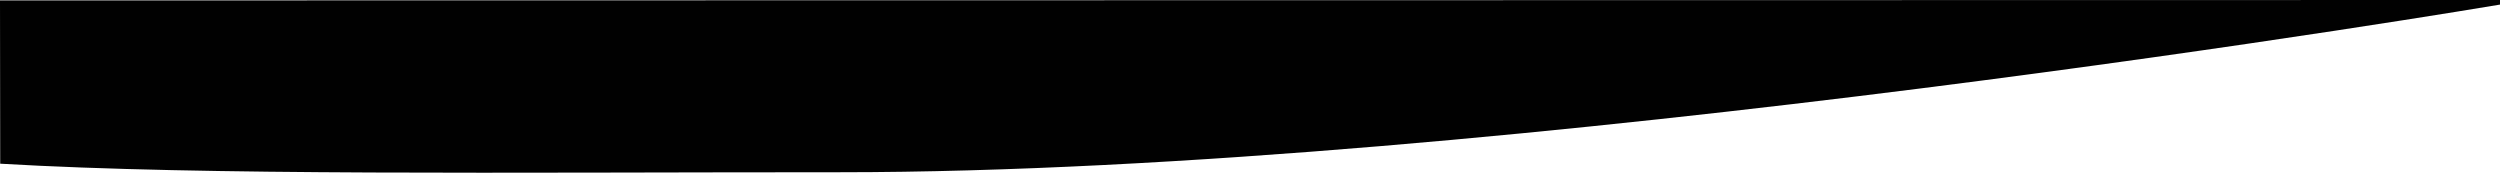
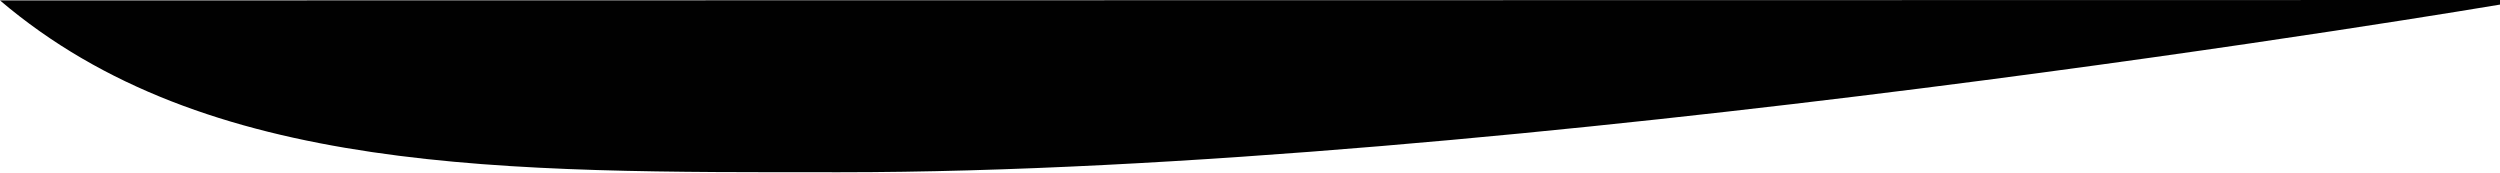
<svg xmlns="http://www.w3.org/2000/svg" version="1.1" id="Layer_1" x="0px" y="0px" viewBox="0 0 1200.4 82.9" preserveAspectRatio="none" style="enable-background:new 0 0 1200.4 82.9;" xml:space="preserve">
  <style type="text/css">
	.st0{fill:#010101;}
</style>
-   <path class="st0" d="M403.4,82.7c321,0,797-80.5,797-80.5V0L0,0.2l0.1,78.4C99,84.4,242.8,82.7,403.4,82.7" />
+   <path class="st0" d="M403.4,82.7c321,0,797-80.5,797-80.5V0L0,0.2C99,84.4,242.8,82.7,403.4,82.7" />
</svg>